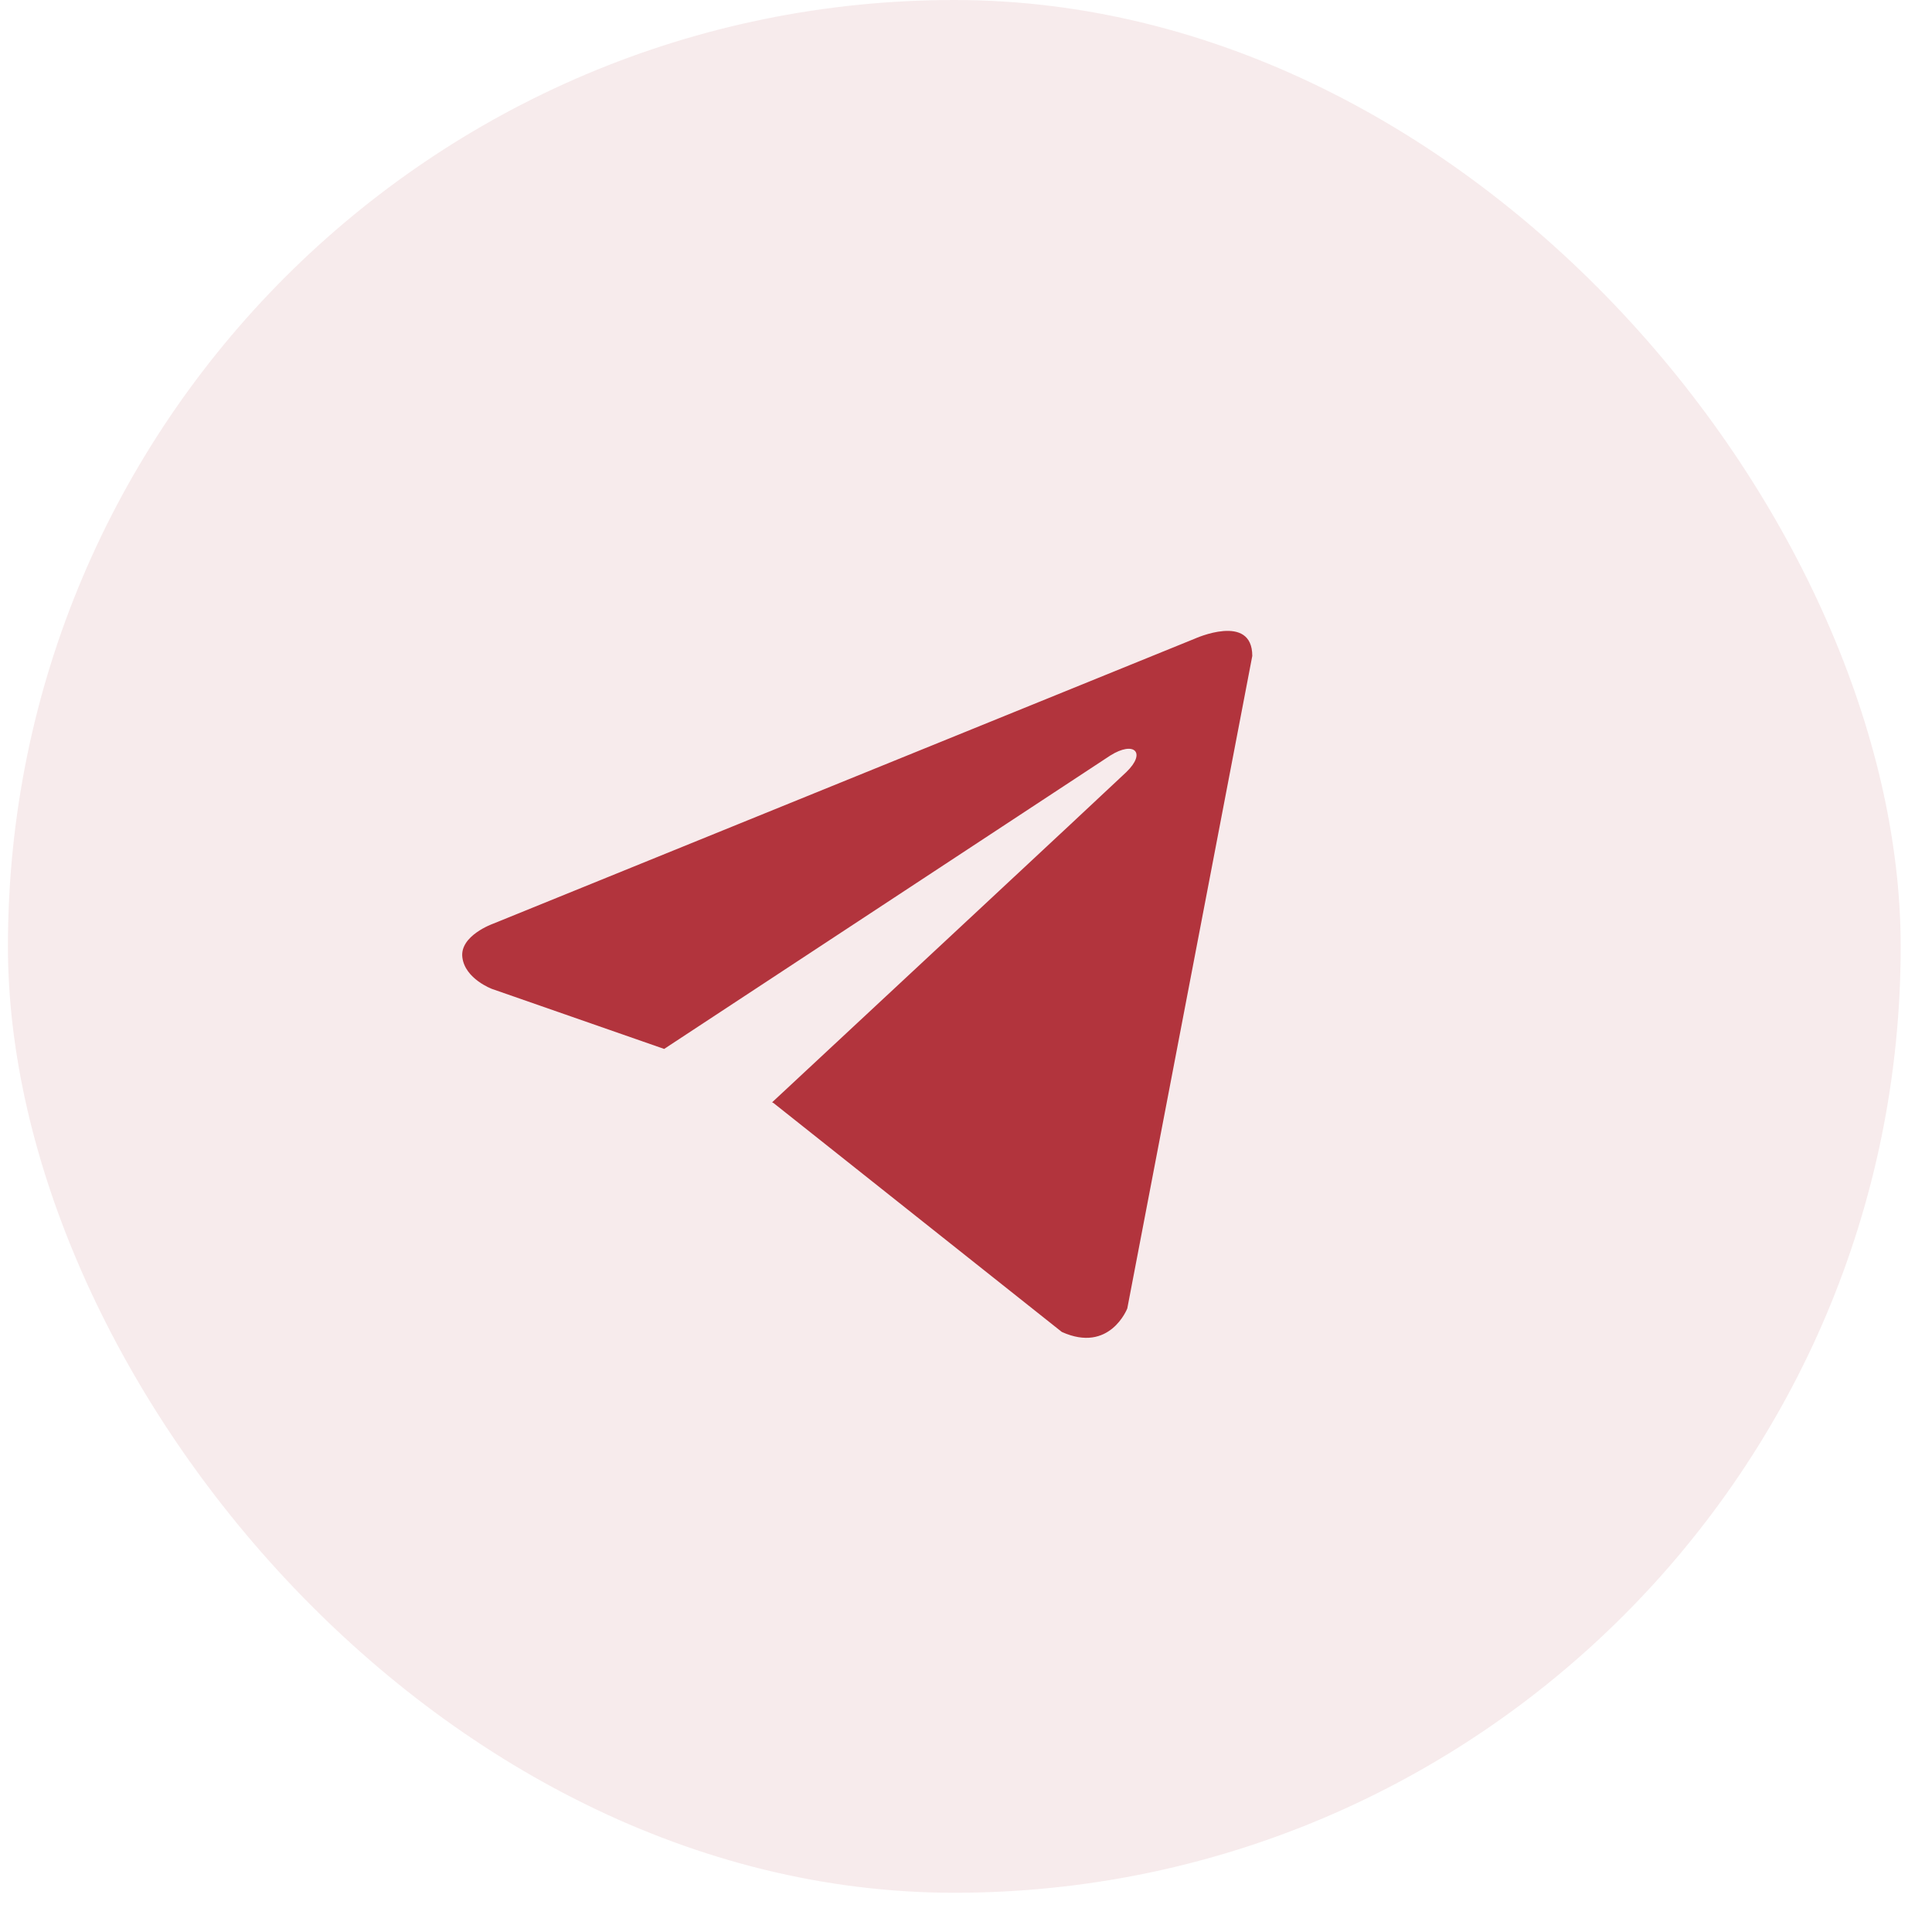
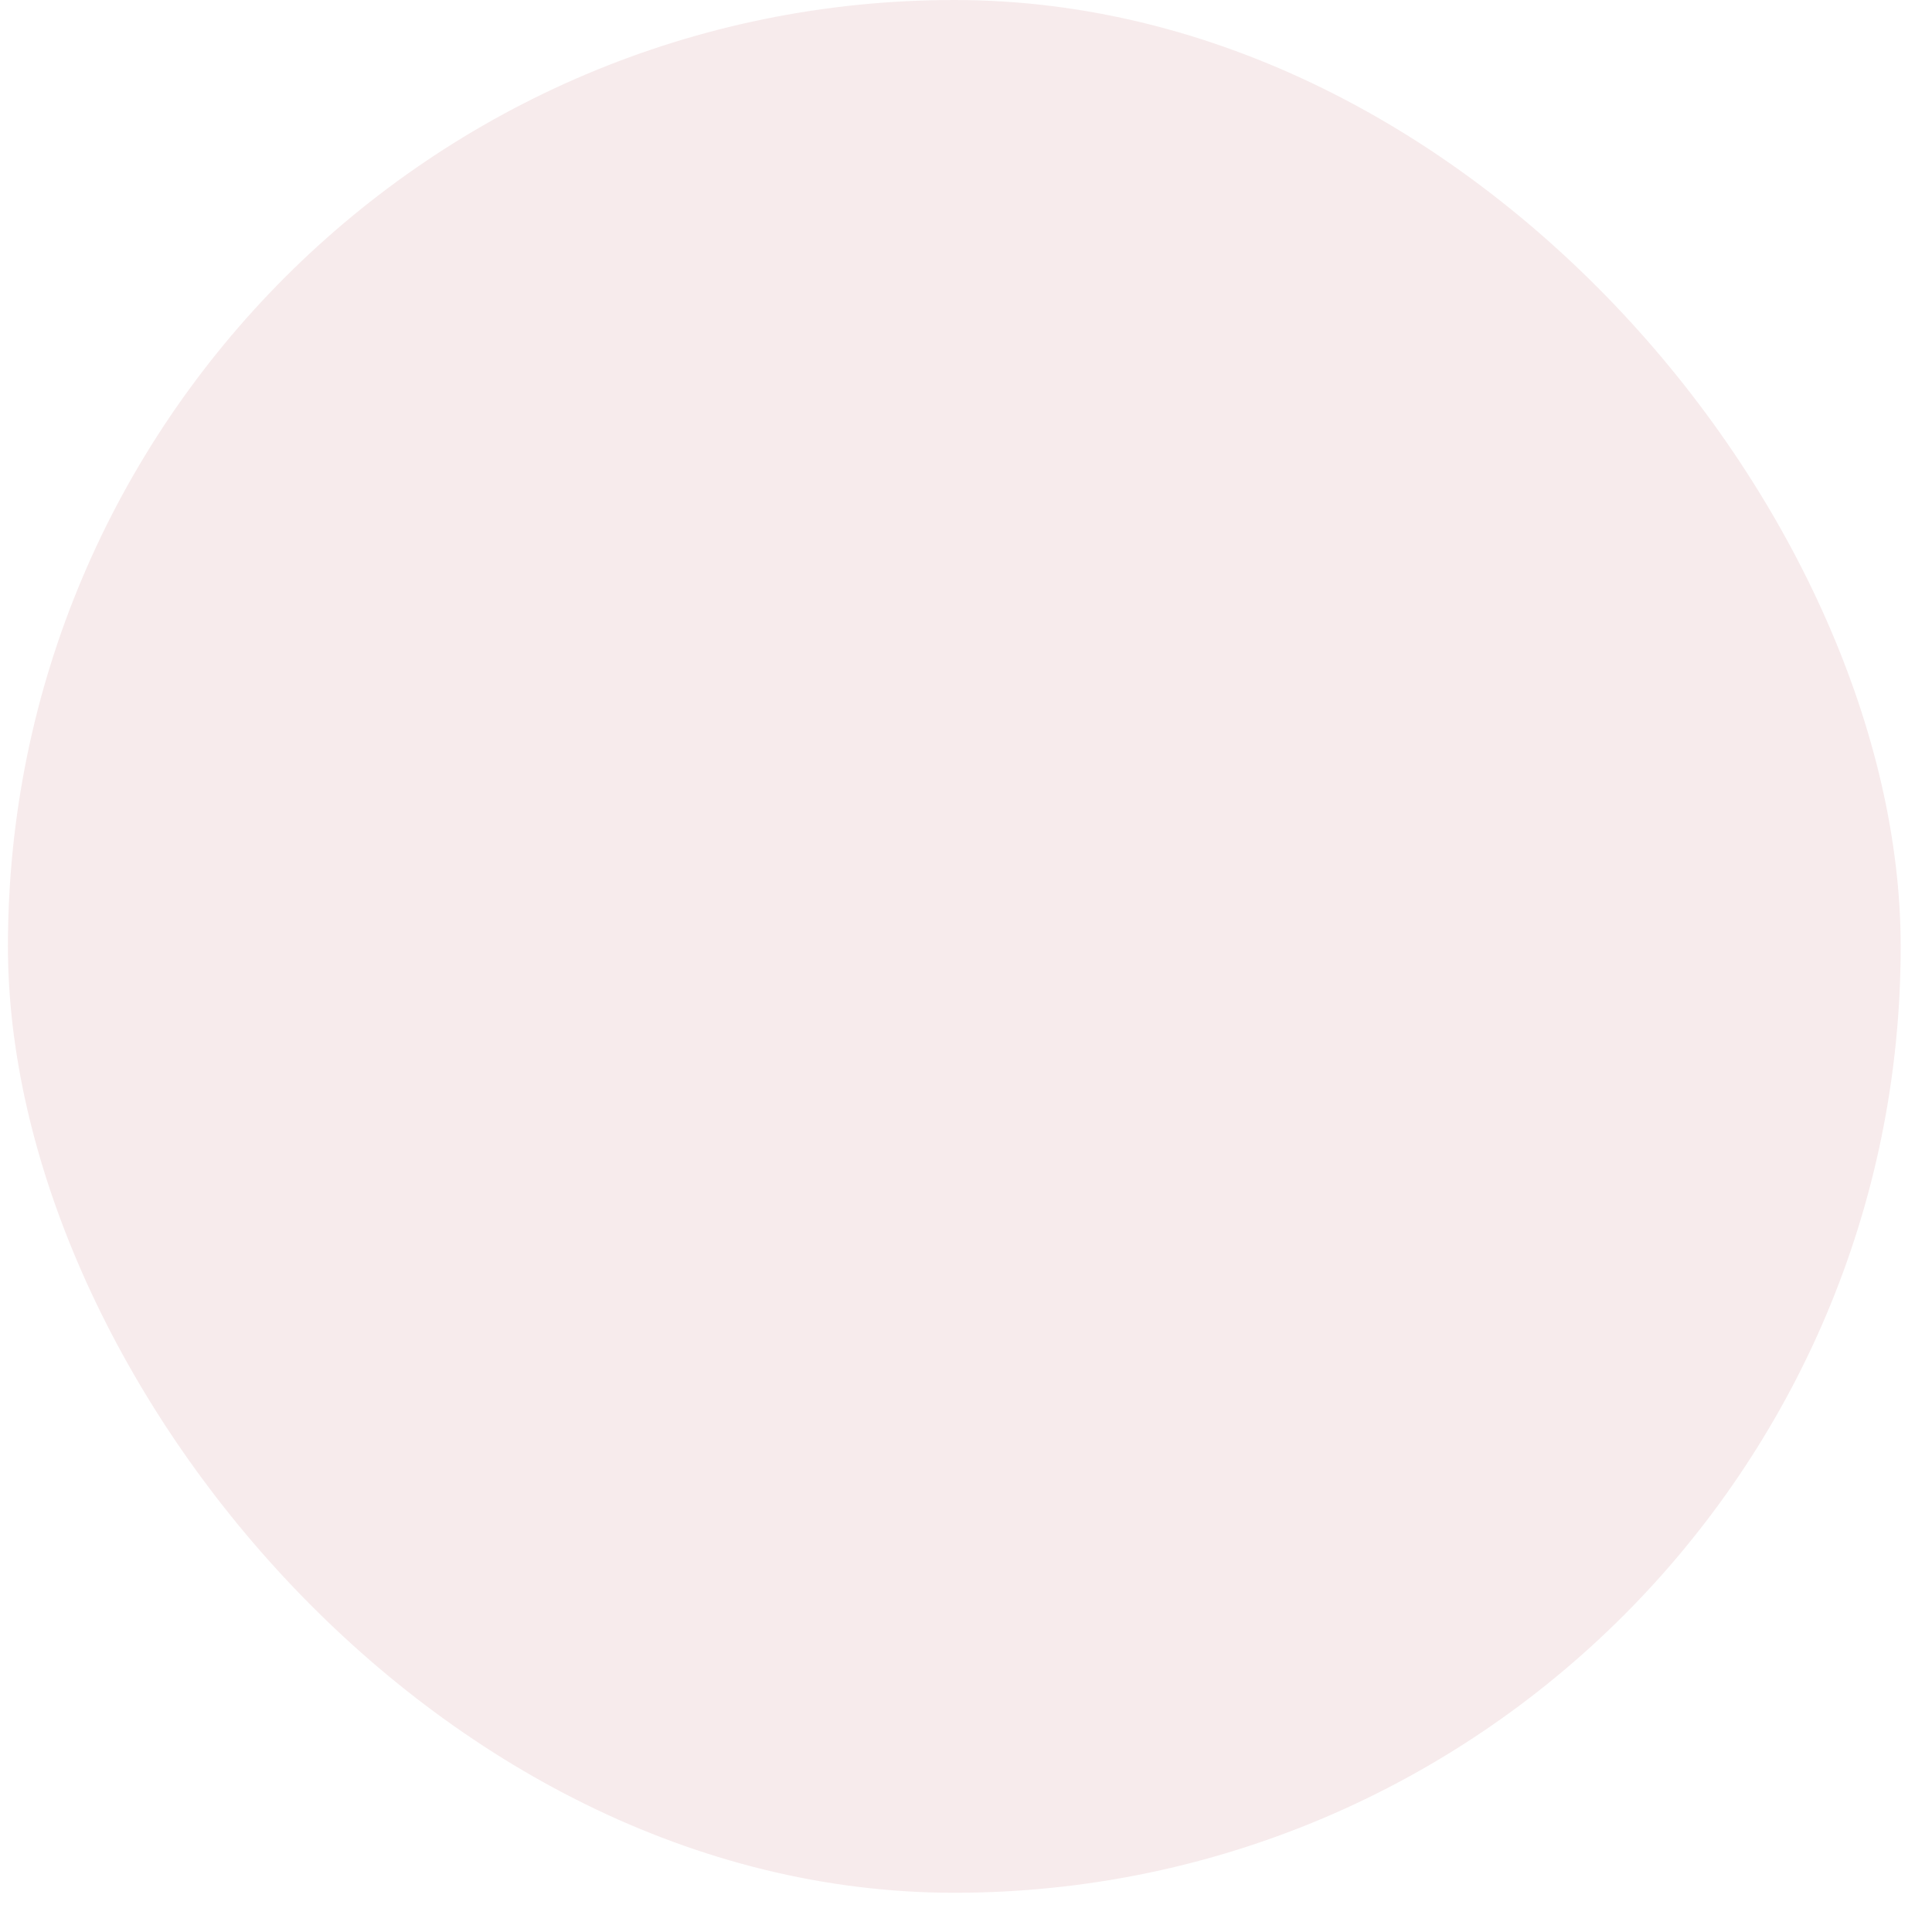
<svg xmlns="http://www.w3.org/2000/svg" width="39" height="39" viewBox="0 0 39 39" fill="none">
  <rect x="0.16" width="38.208" height="38.208" rx="19.104" fill="#B2343D" fill-opacity="0.1" />
-   <path d="M25.279 13.241L22.756 26.412C22.756 26.412 22.404 27.325 21.434 26.887L15.613 22.265L15.586 22.252C16.372 21.52 22.469 15.844 22.736 15.586C23.148 15.188 22.892 14.95 22.413 15.251L13.407 21.174L9.932 19.963C9.932 19.963 9.386 19.762 9.333 19.324C9.28 18.886 9.95 18.648 9.95 18.648L24.115 12.894C24.115 12.894 25.279 12.364 25.279 13.241V13.241Z" fill="#B2343D" />
</svg>